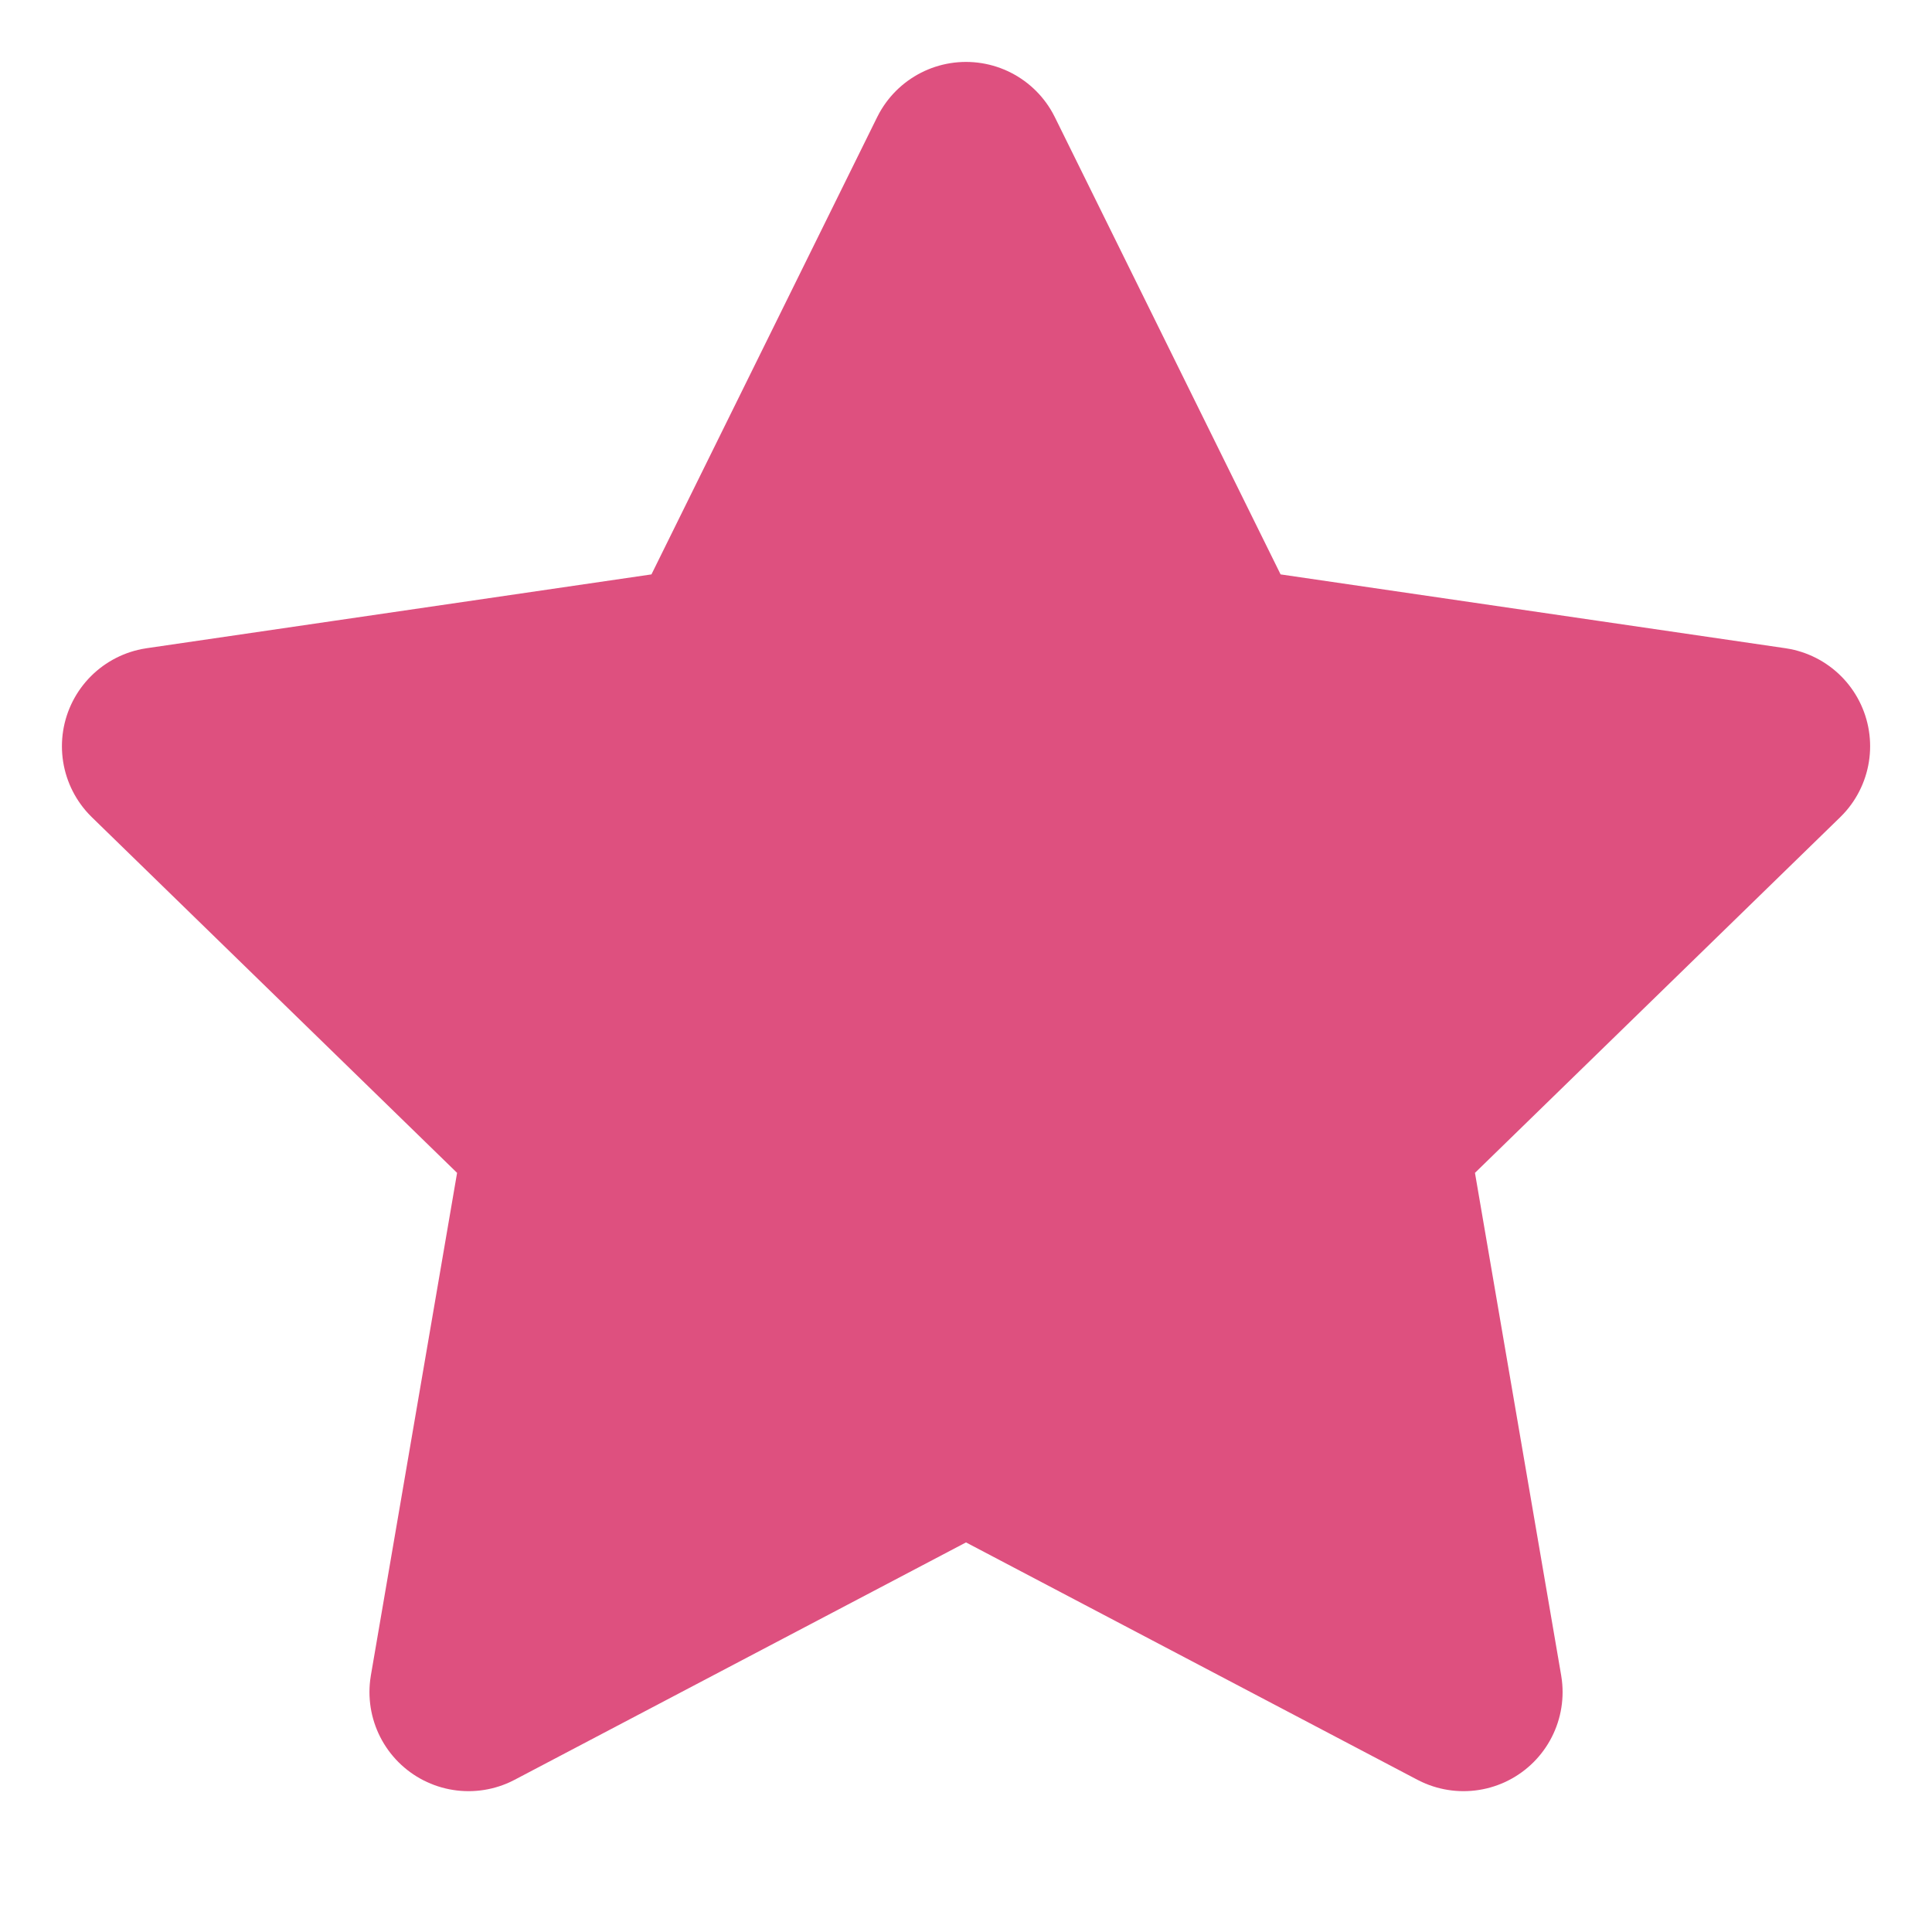
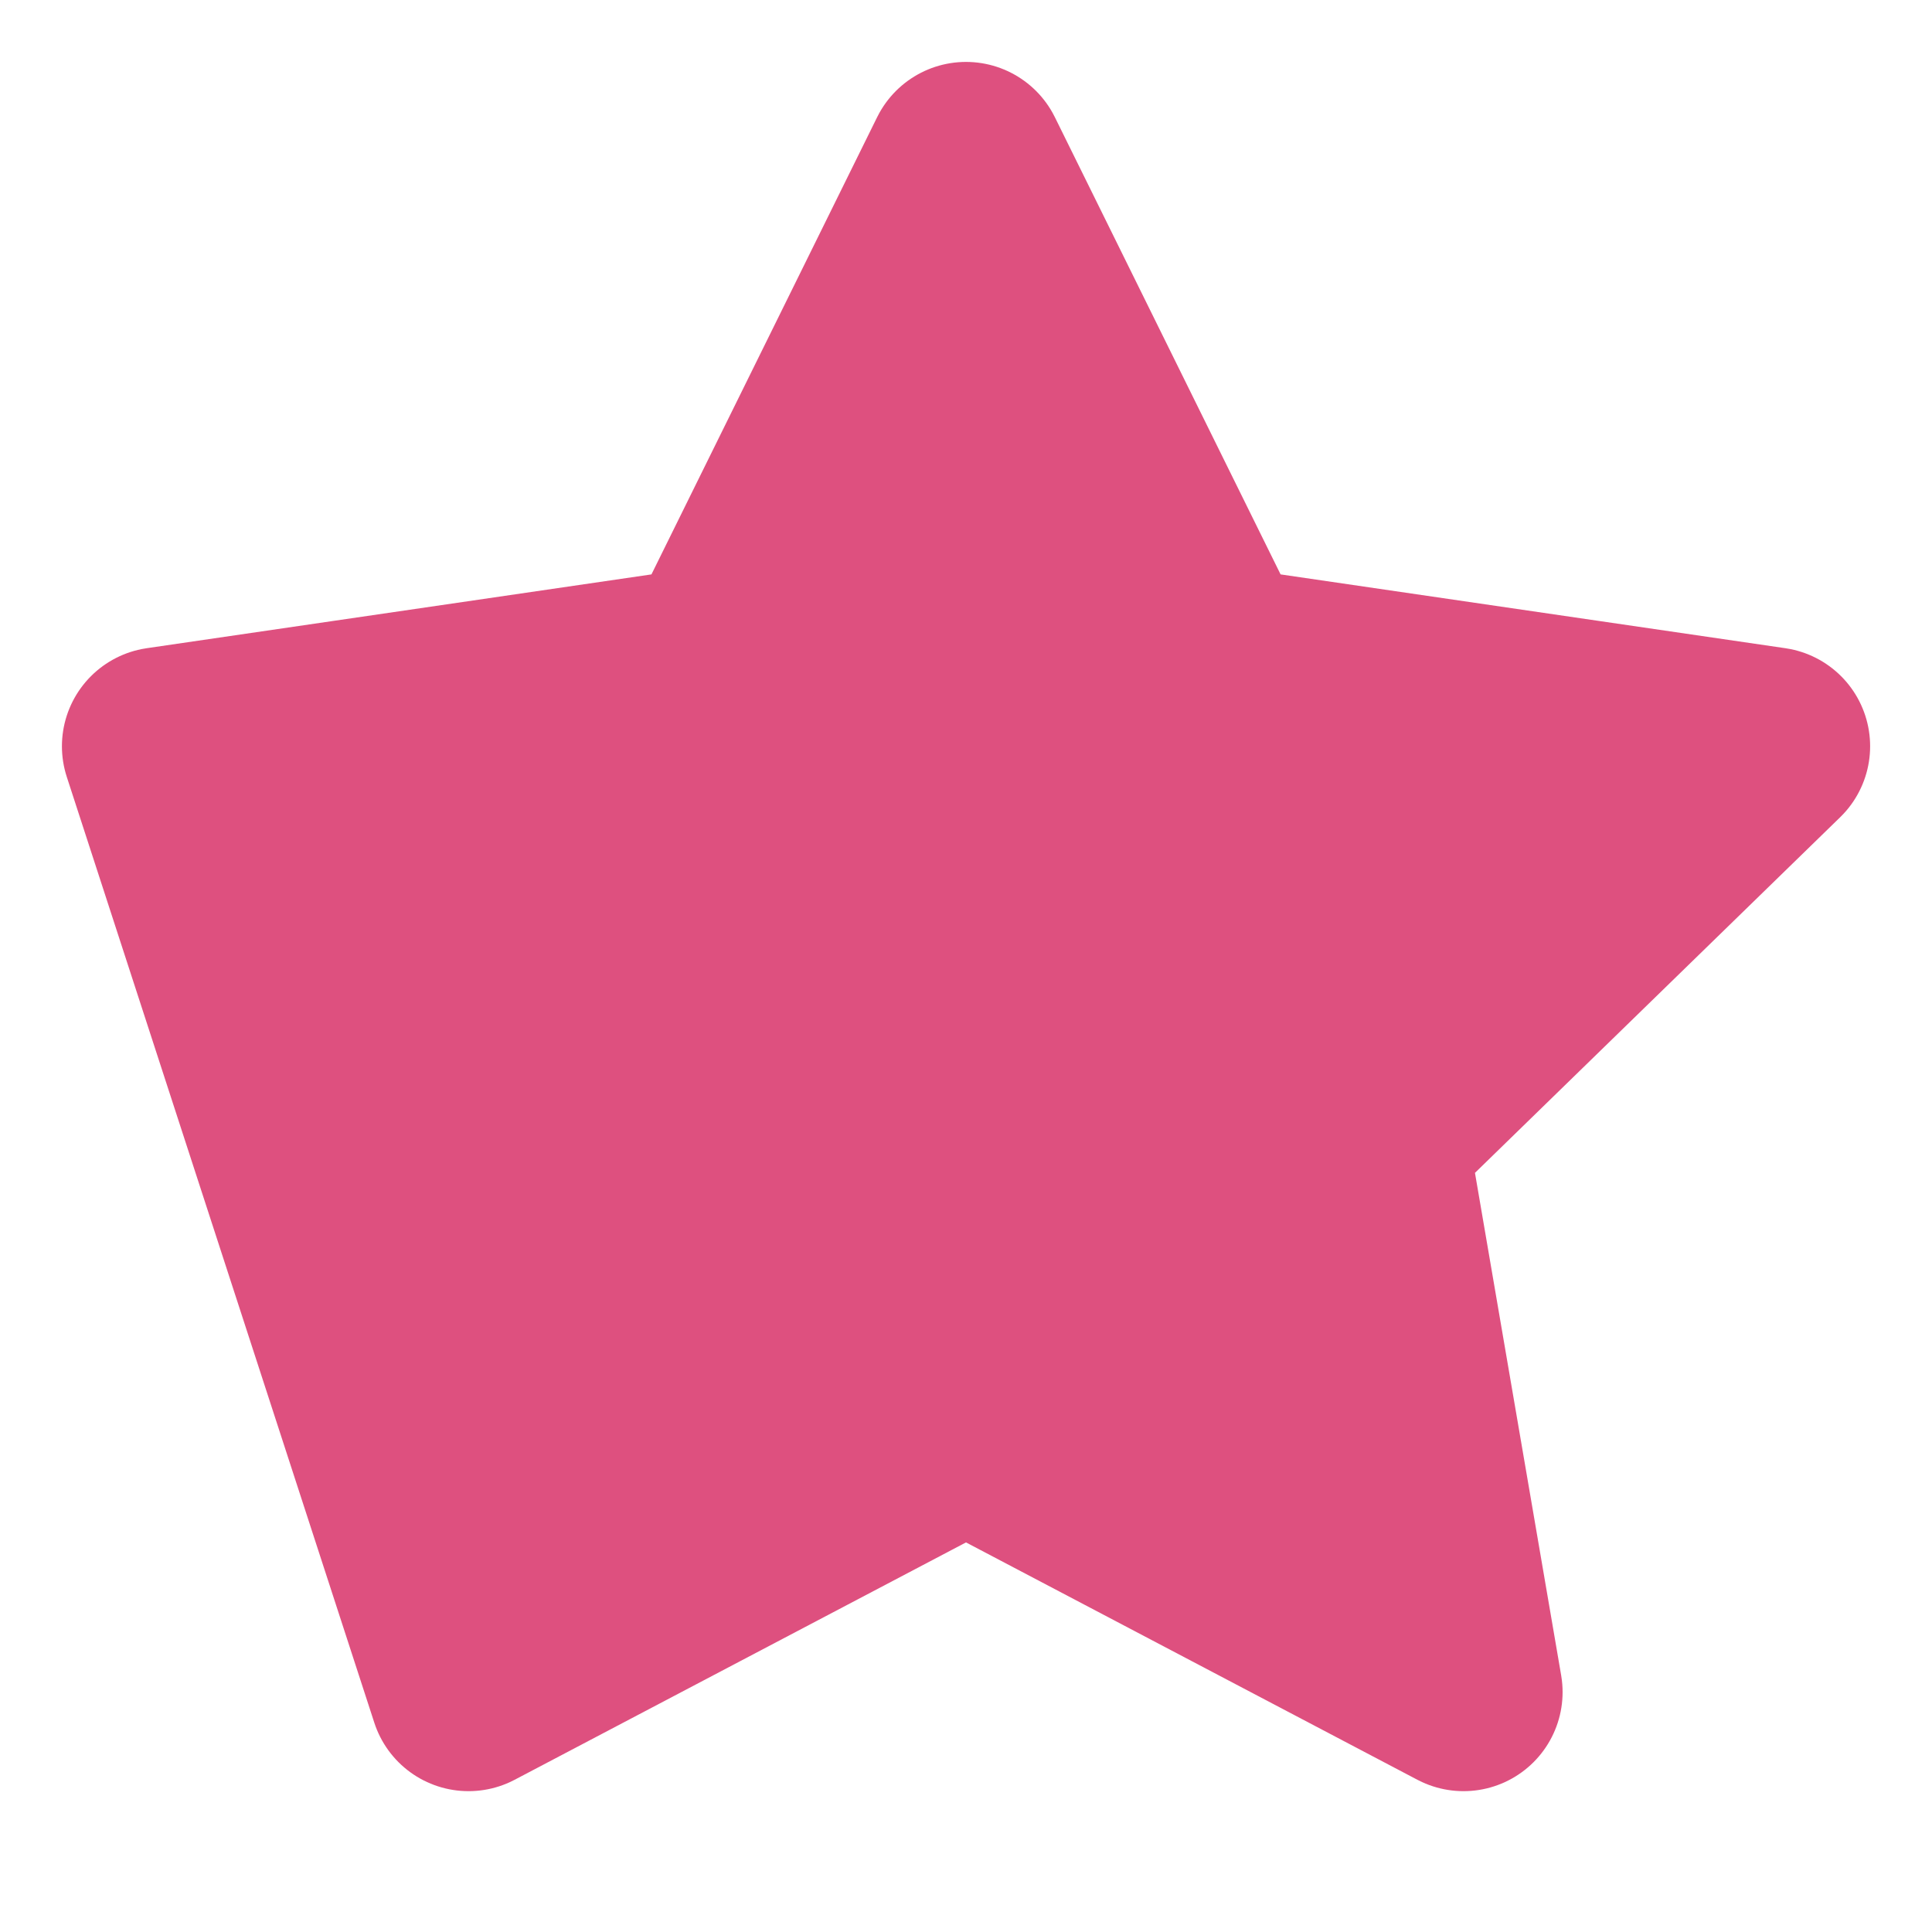
<svg xmlns="http://www.w3.org/2000/svg" width="39" height="39" viewBox="0 0 39 39" fill="none">
-   <path d="M19.5 3.25L24.522 13.422L35.751 15.064L27.625 22.977L29.543 34.157L19.5 28.876L9.458 34.157L11.376 22.977L3.25 15.064L14.479 13.422L19.5 3.25Z" fill="#DE507F" stroke="#DE507F" stroke-width="4" stroke-linecap="round" stroke-linejoin="round" />
+   <path d="M19.5 3.25L24.522 13.422L35.751 15.064L27.625 22.977L29.543 34.157L19.5 28.876L9.458 34.157L3.25 15.064L14.479 13.422L19.5 3.25Z" fill="#DE507F" stroke="#DE507F" stroke-width="4" stroke-linecap="round" stroke-linejoin="round" />
</svg>